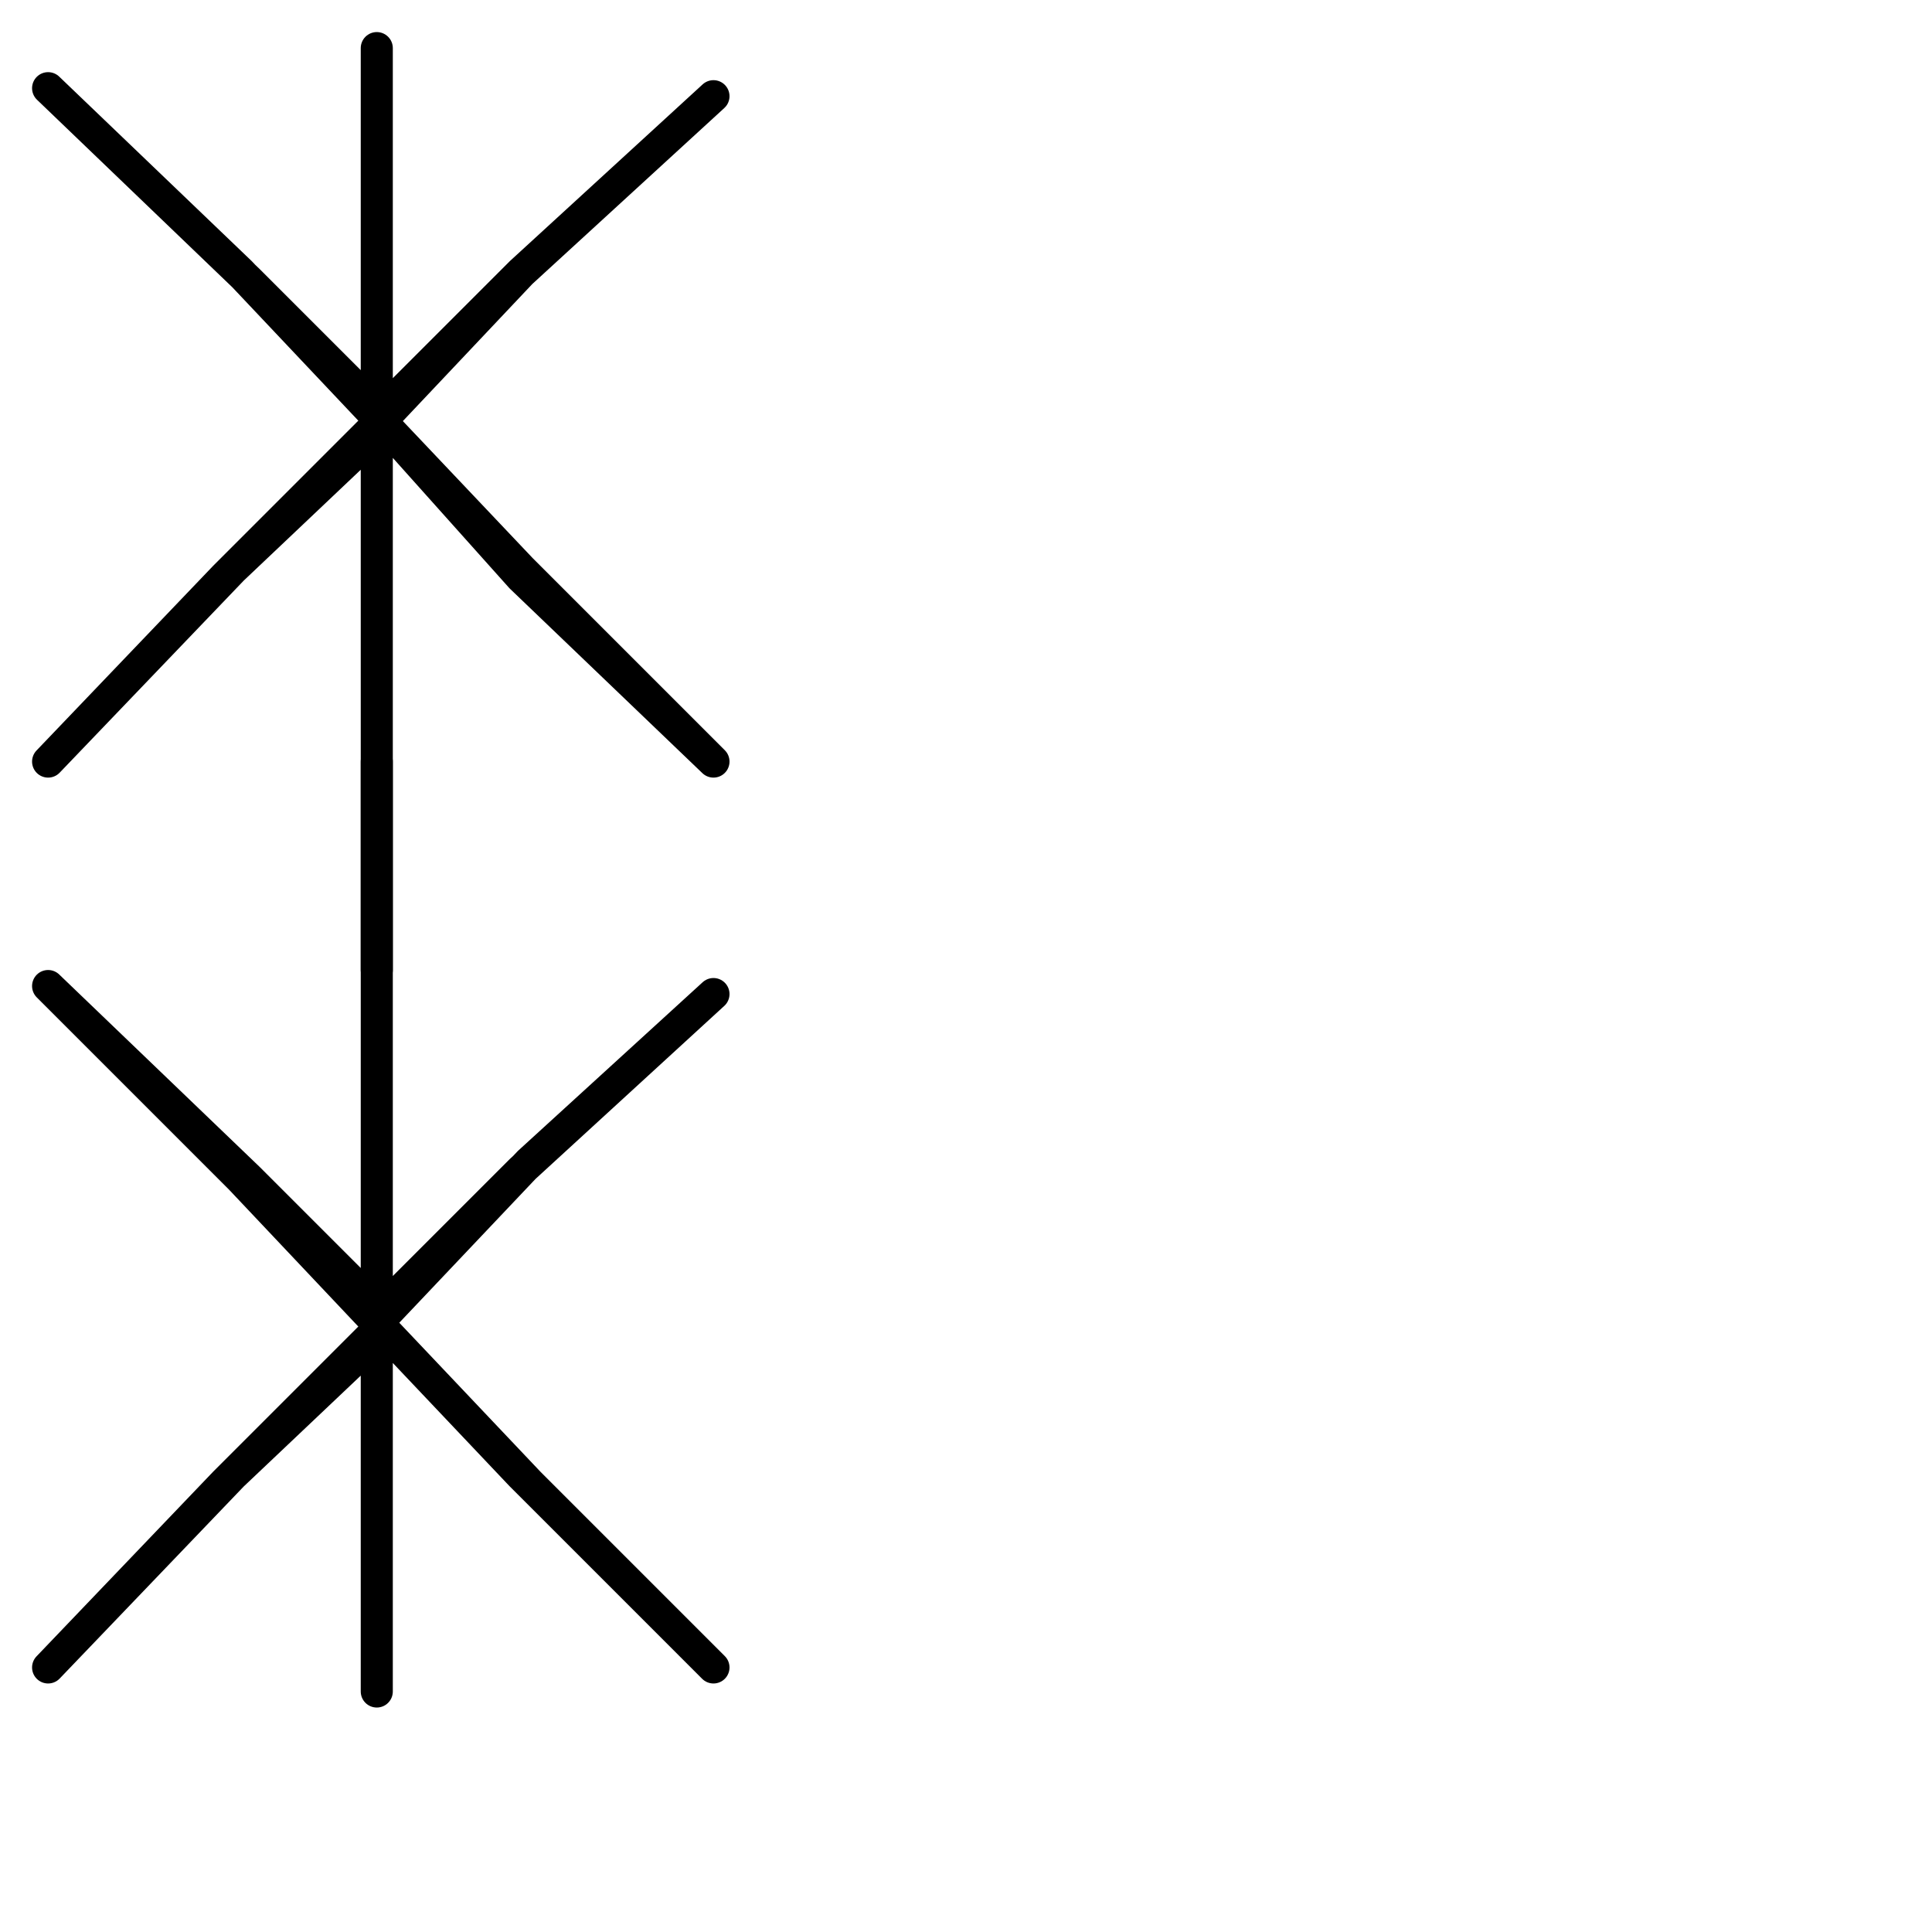
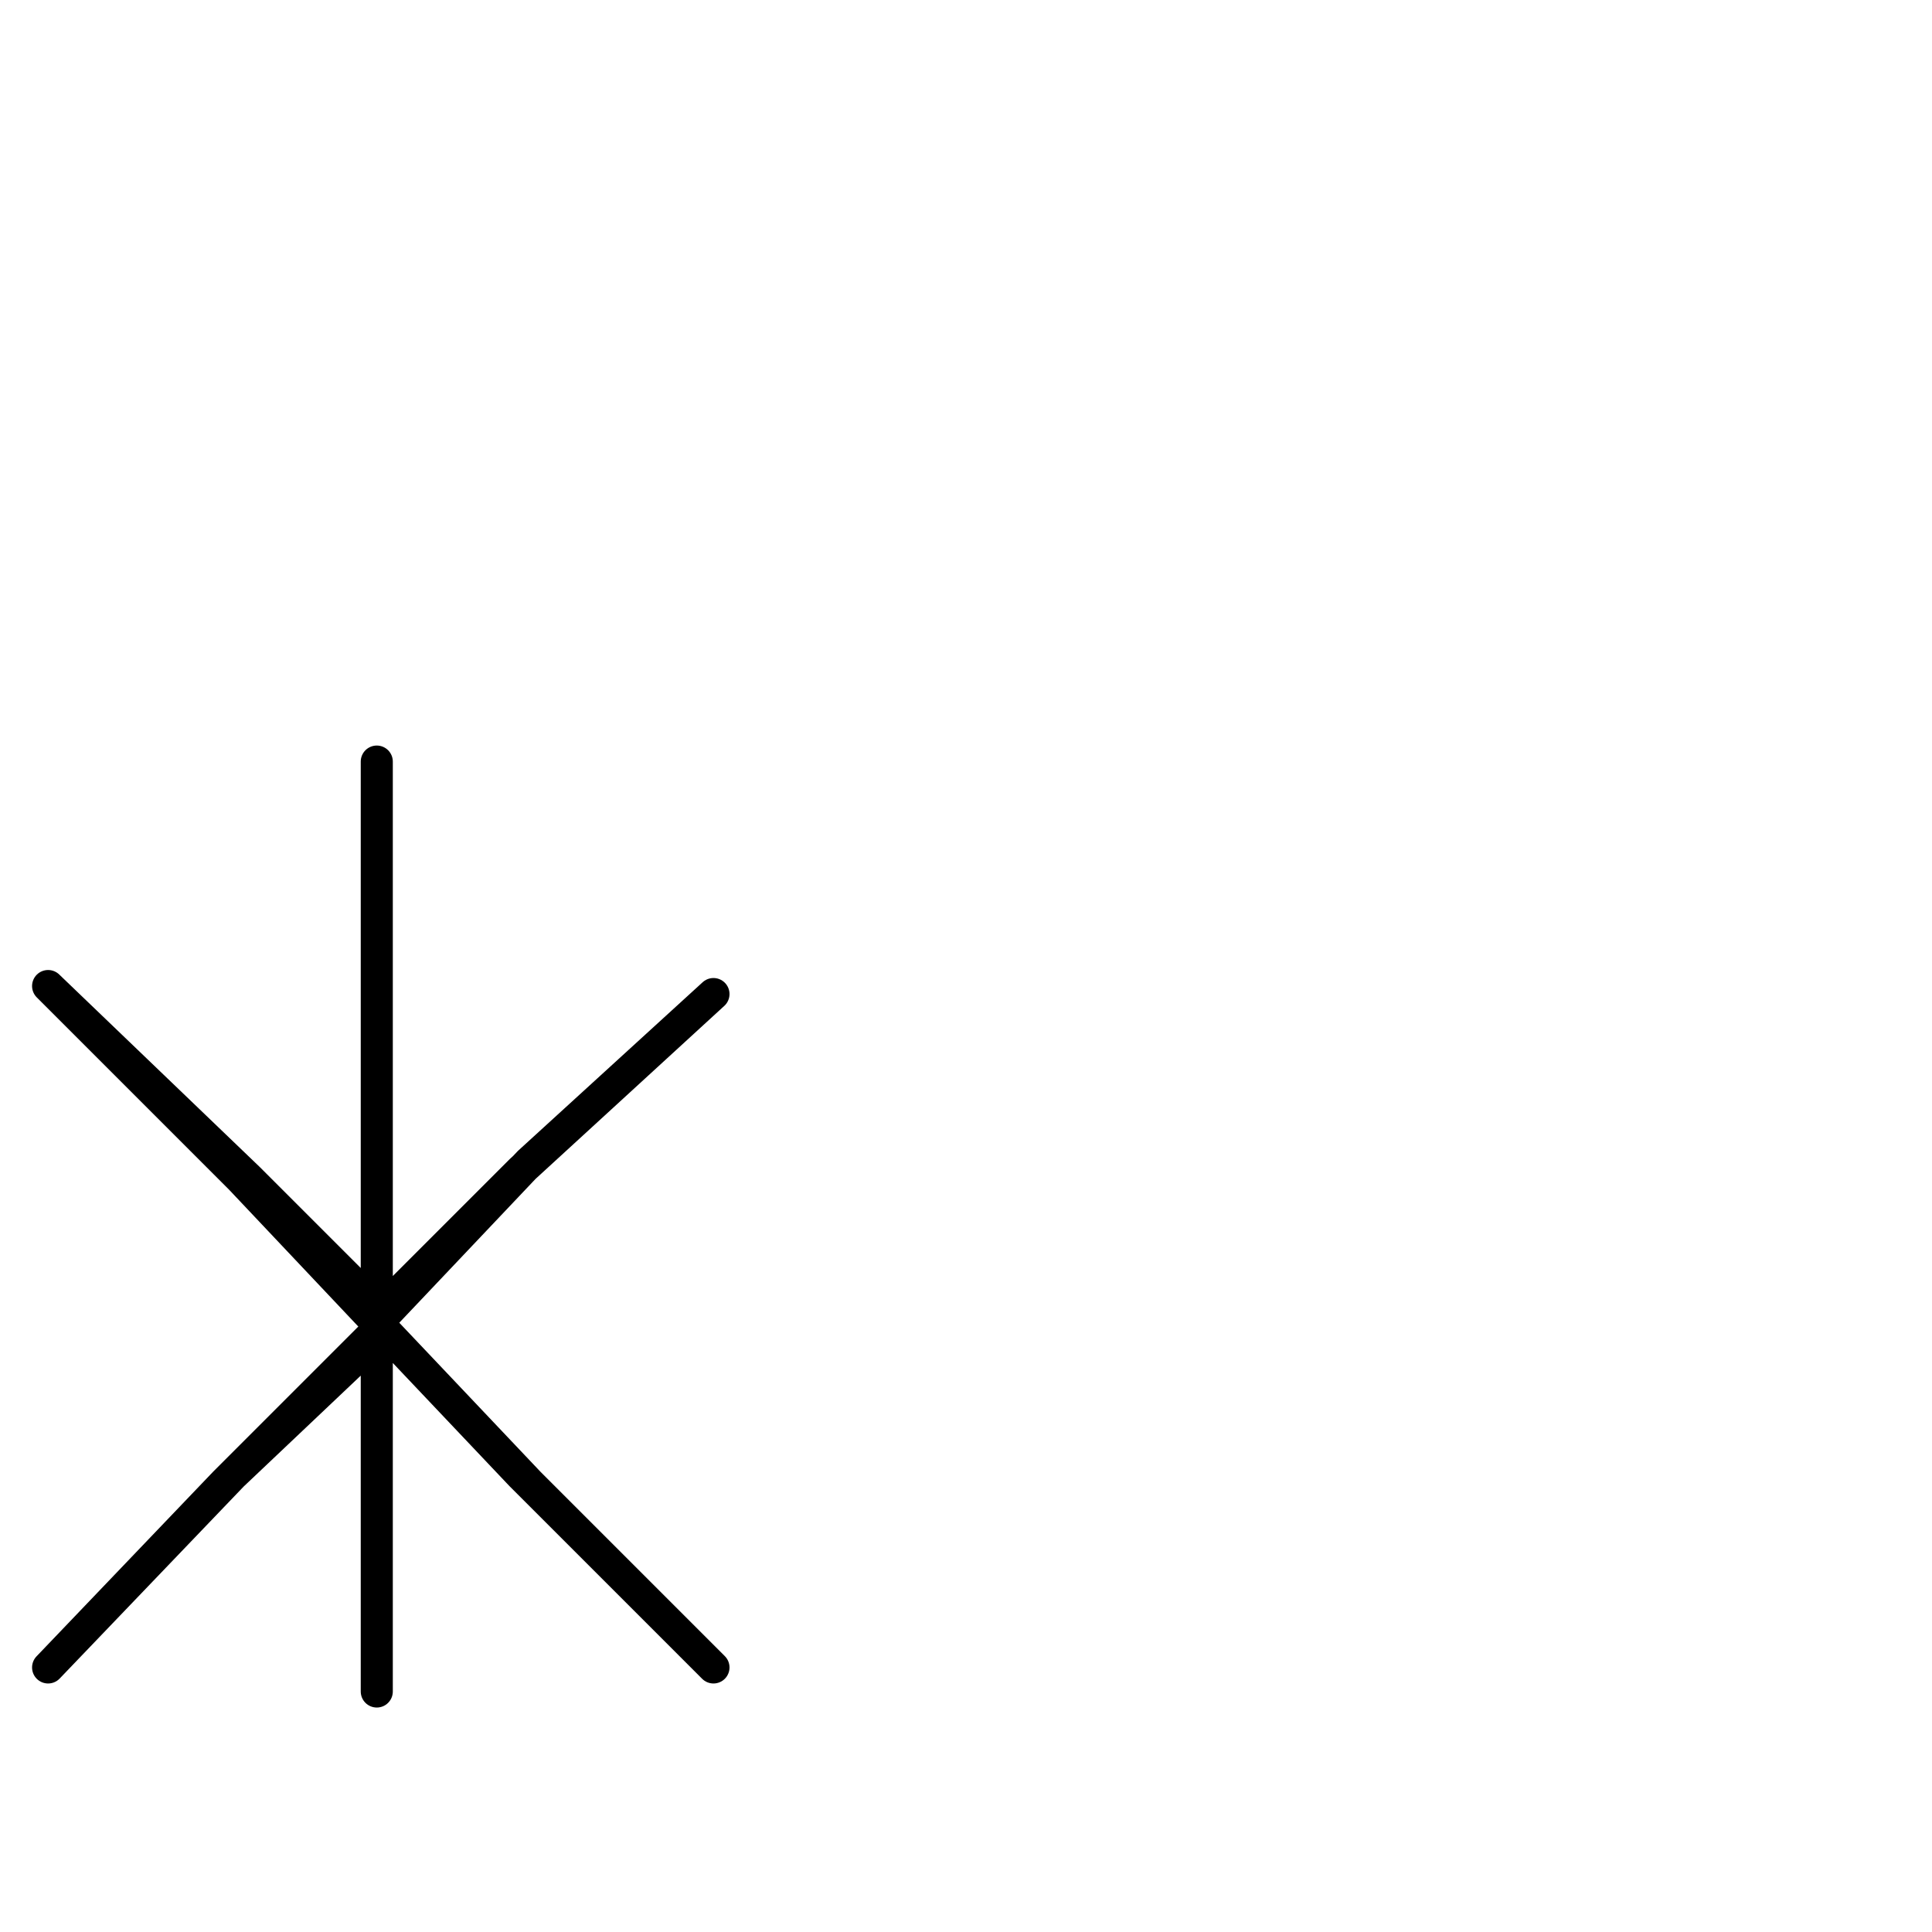
<svg xmlns="http://www.w3.org/2000/svg" version="1.1" id="Ebene_1" x="0px" y="0px" viewBox="0 0 24.1 24.1" style="enable-background:new 0 0 24.1 24.1;" xml:space="preserve">
  <style type="text/css">
	.st0{fill:none;stroke:#000000;stroke-width:0.4;stroke-linecap:round;stroke-linejoin:round;stroke-miterlimit:22.926;}
</style>
  <g>
    <path class="st0" d="M4.7,9.5L4.7,9.5v2.3v2.4v2.2l1.8-1.8l2.4-2.2l-2.3,2.1l-1.8,1.9l-1.7-1.7l-2.5-2.4L3,14.7l1.7,1.8l1.8,1.9   l2.4,2.4l-2.3-2.3l-1.8-1.9l-1.9,1.8l-2.3,2.4l2.2-2.3l1.9-1.9v2.2v2.3" />
-     <path class="st0" d="M4.7,0.6V3v2.2l1.8-1.8l2.4-2.2L6.5,3.4L4.8,5.2L3.1,3.5L0.6,1.1L3,3.4l1.7,1.8l1.8,1.9l2.4,2.4L6.5,7.2   L4.8,5.3L2.9,7.1L0.6,9.5l2.2-2.3l1.9-1.9v2.2v2.3v2.3l0,0" />
  </g>
</svg>